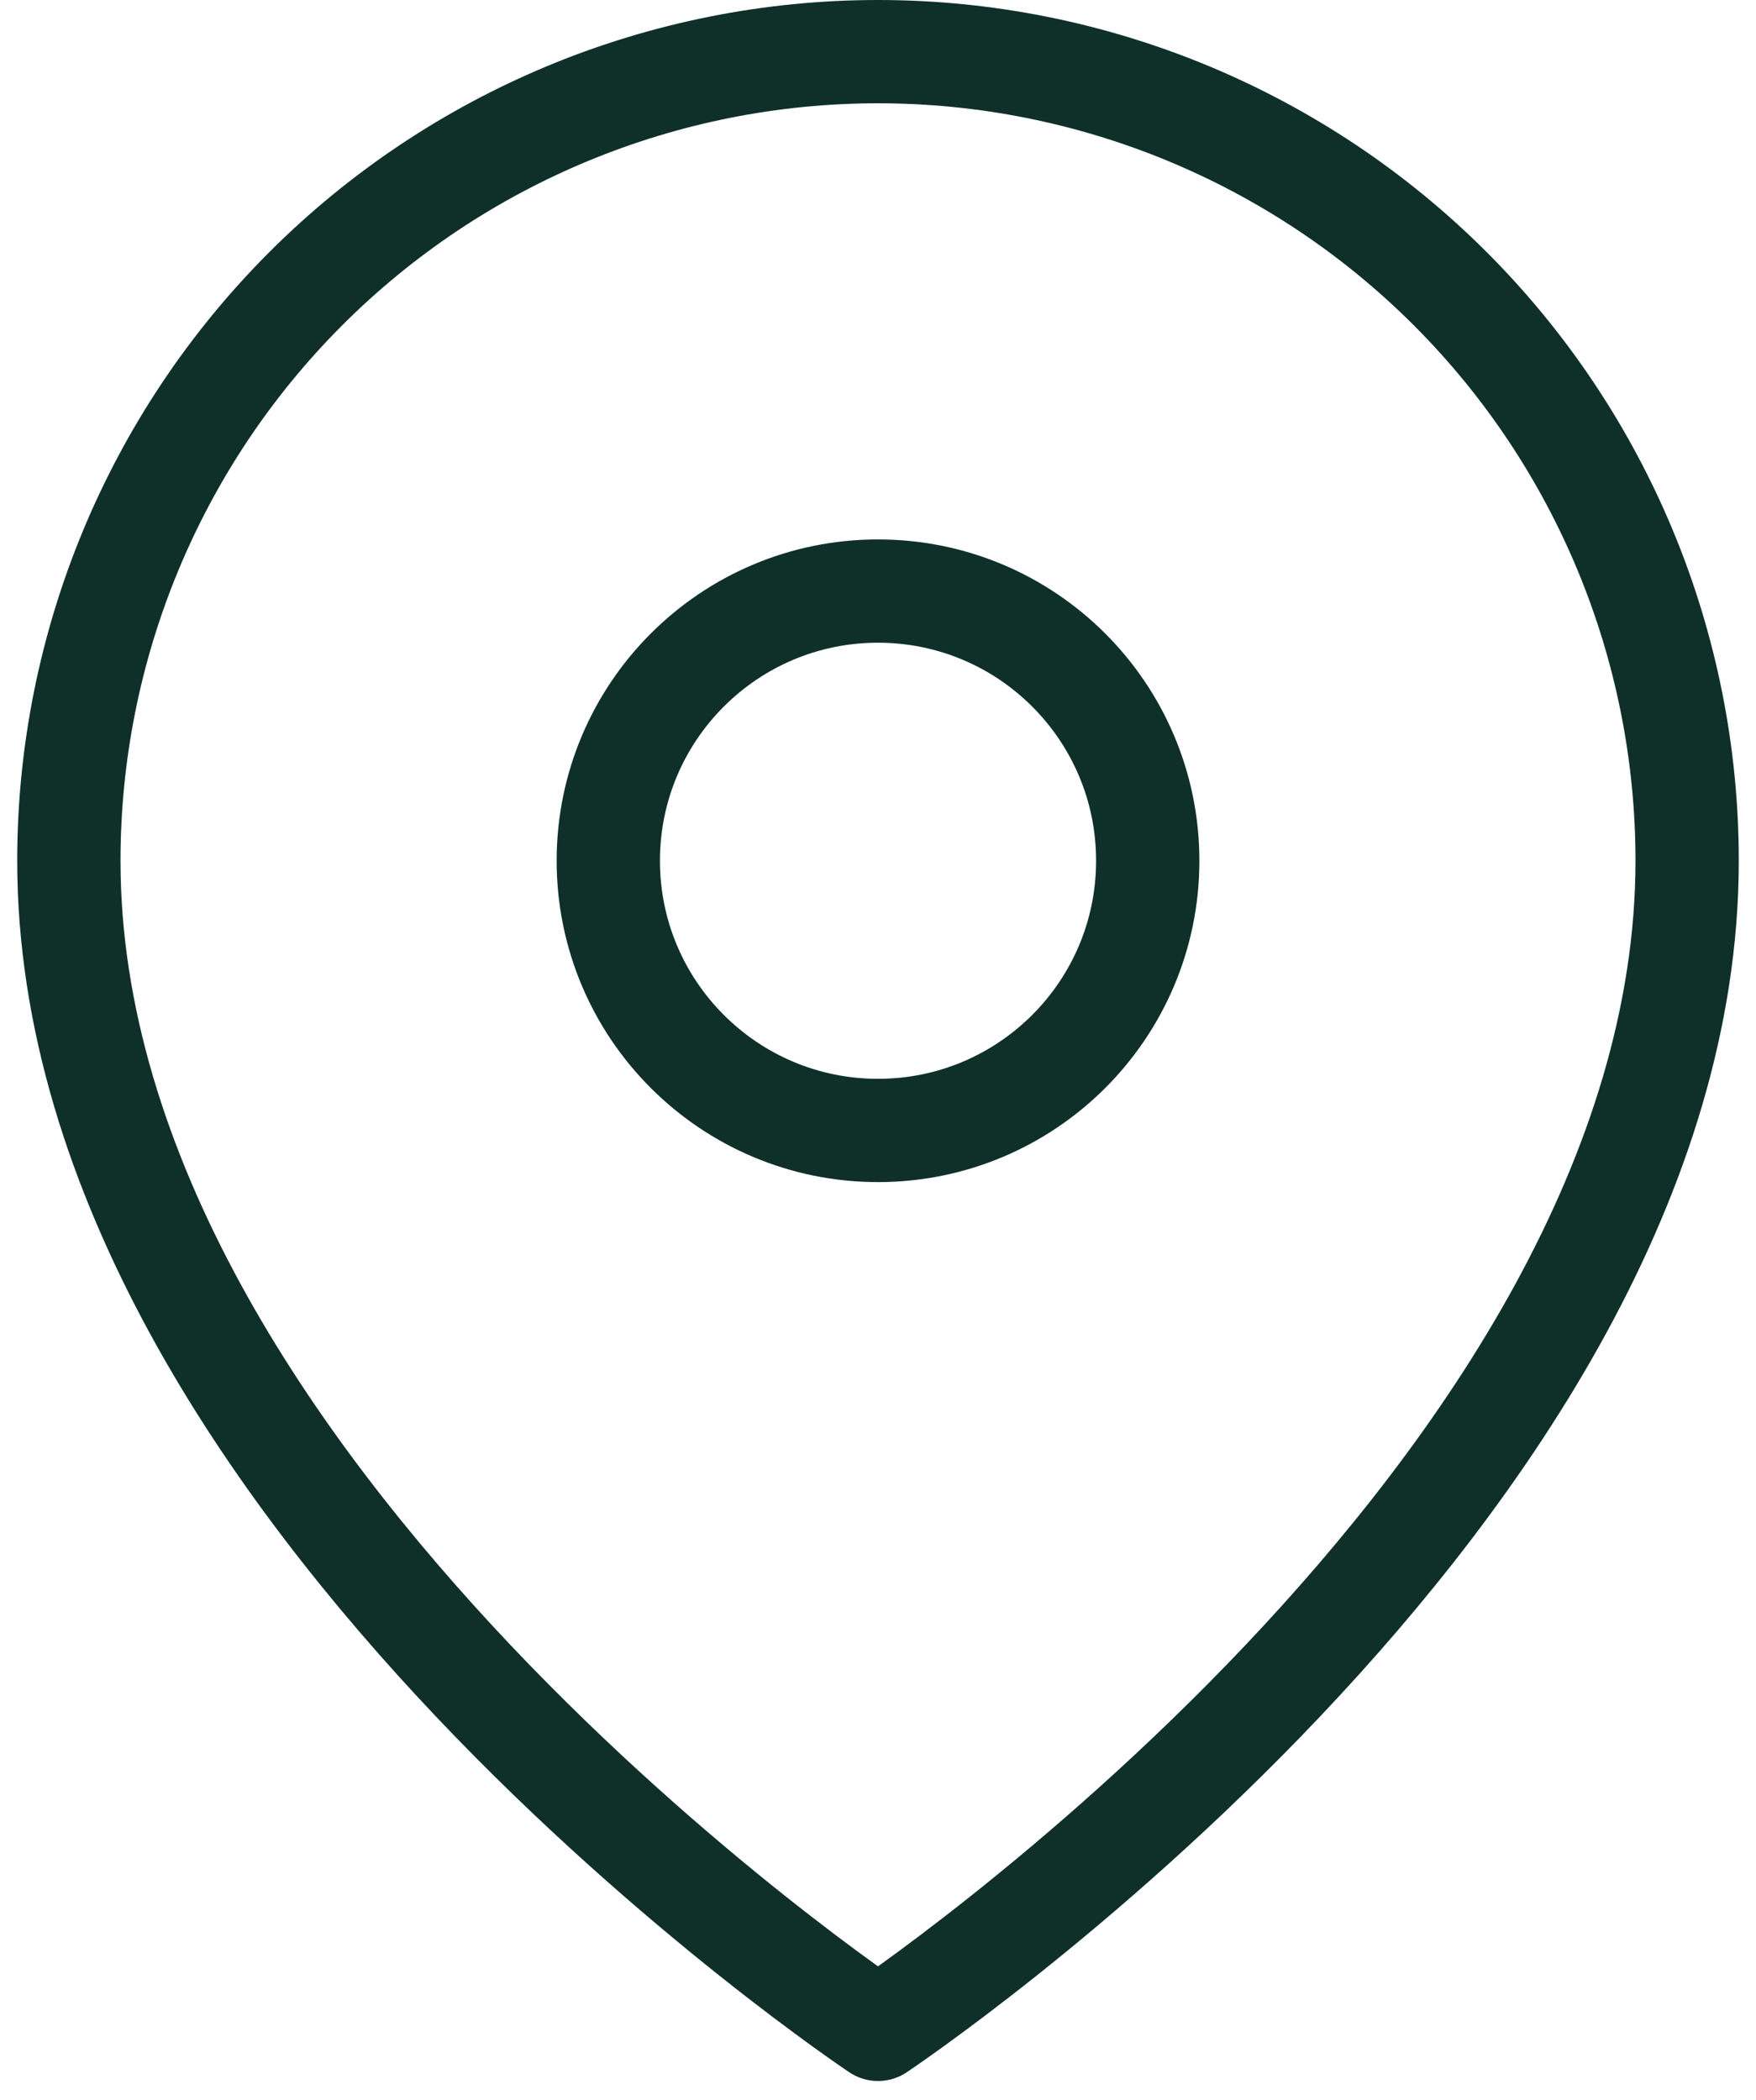
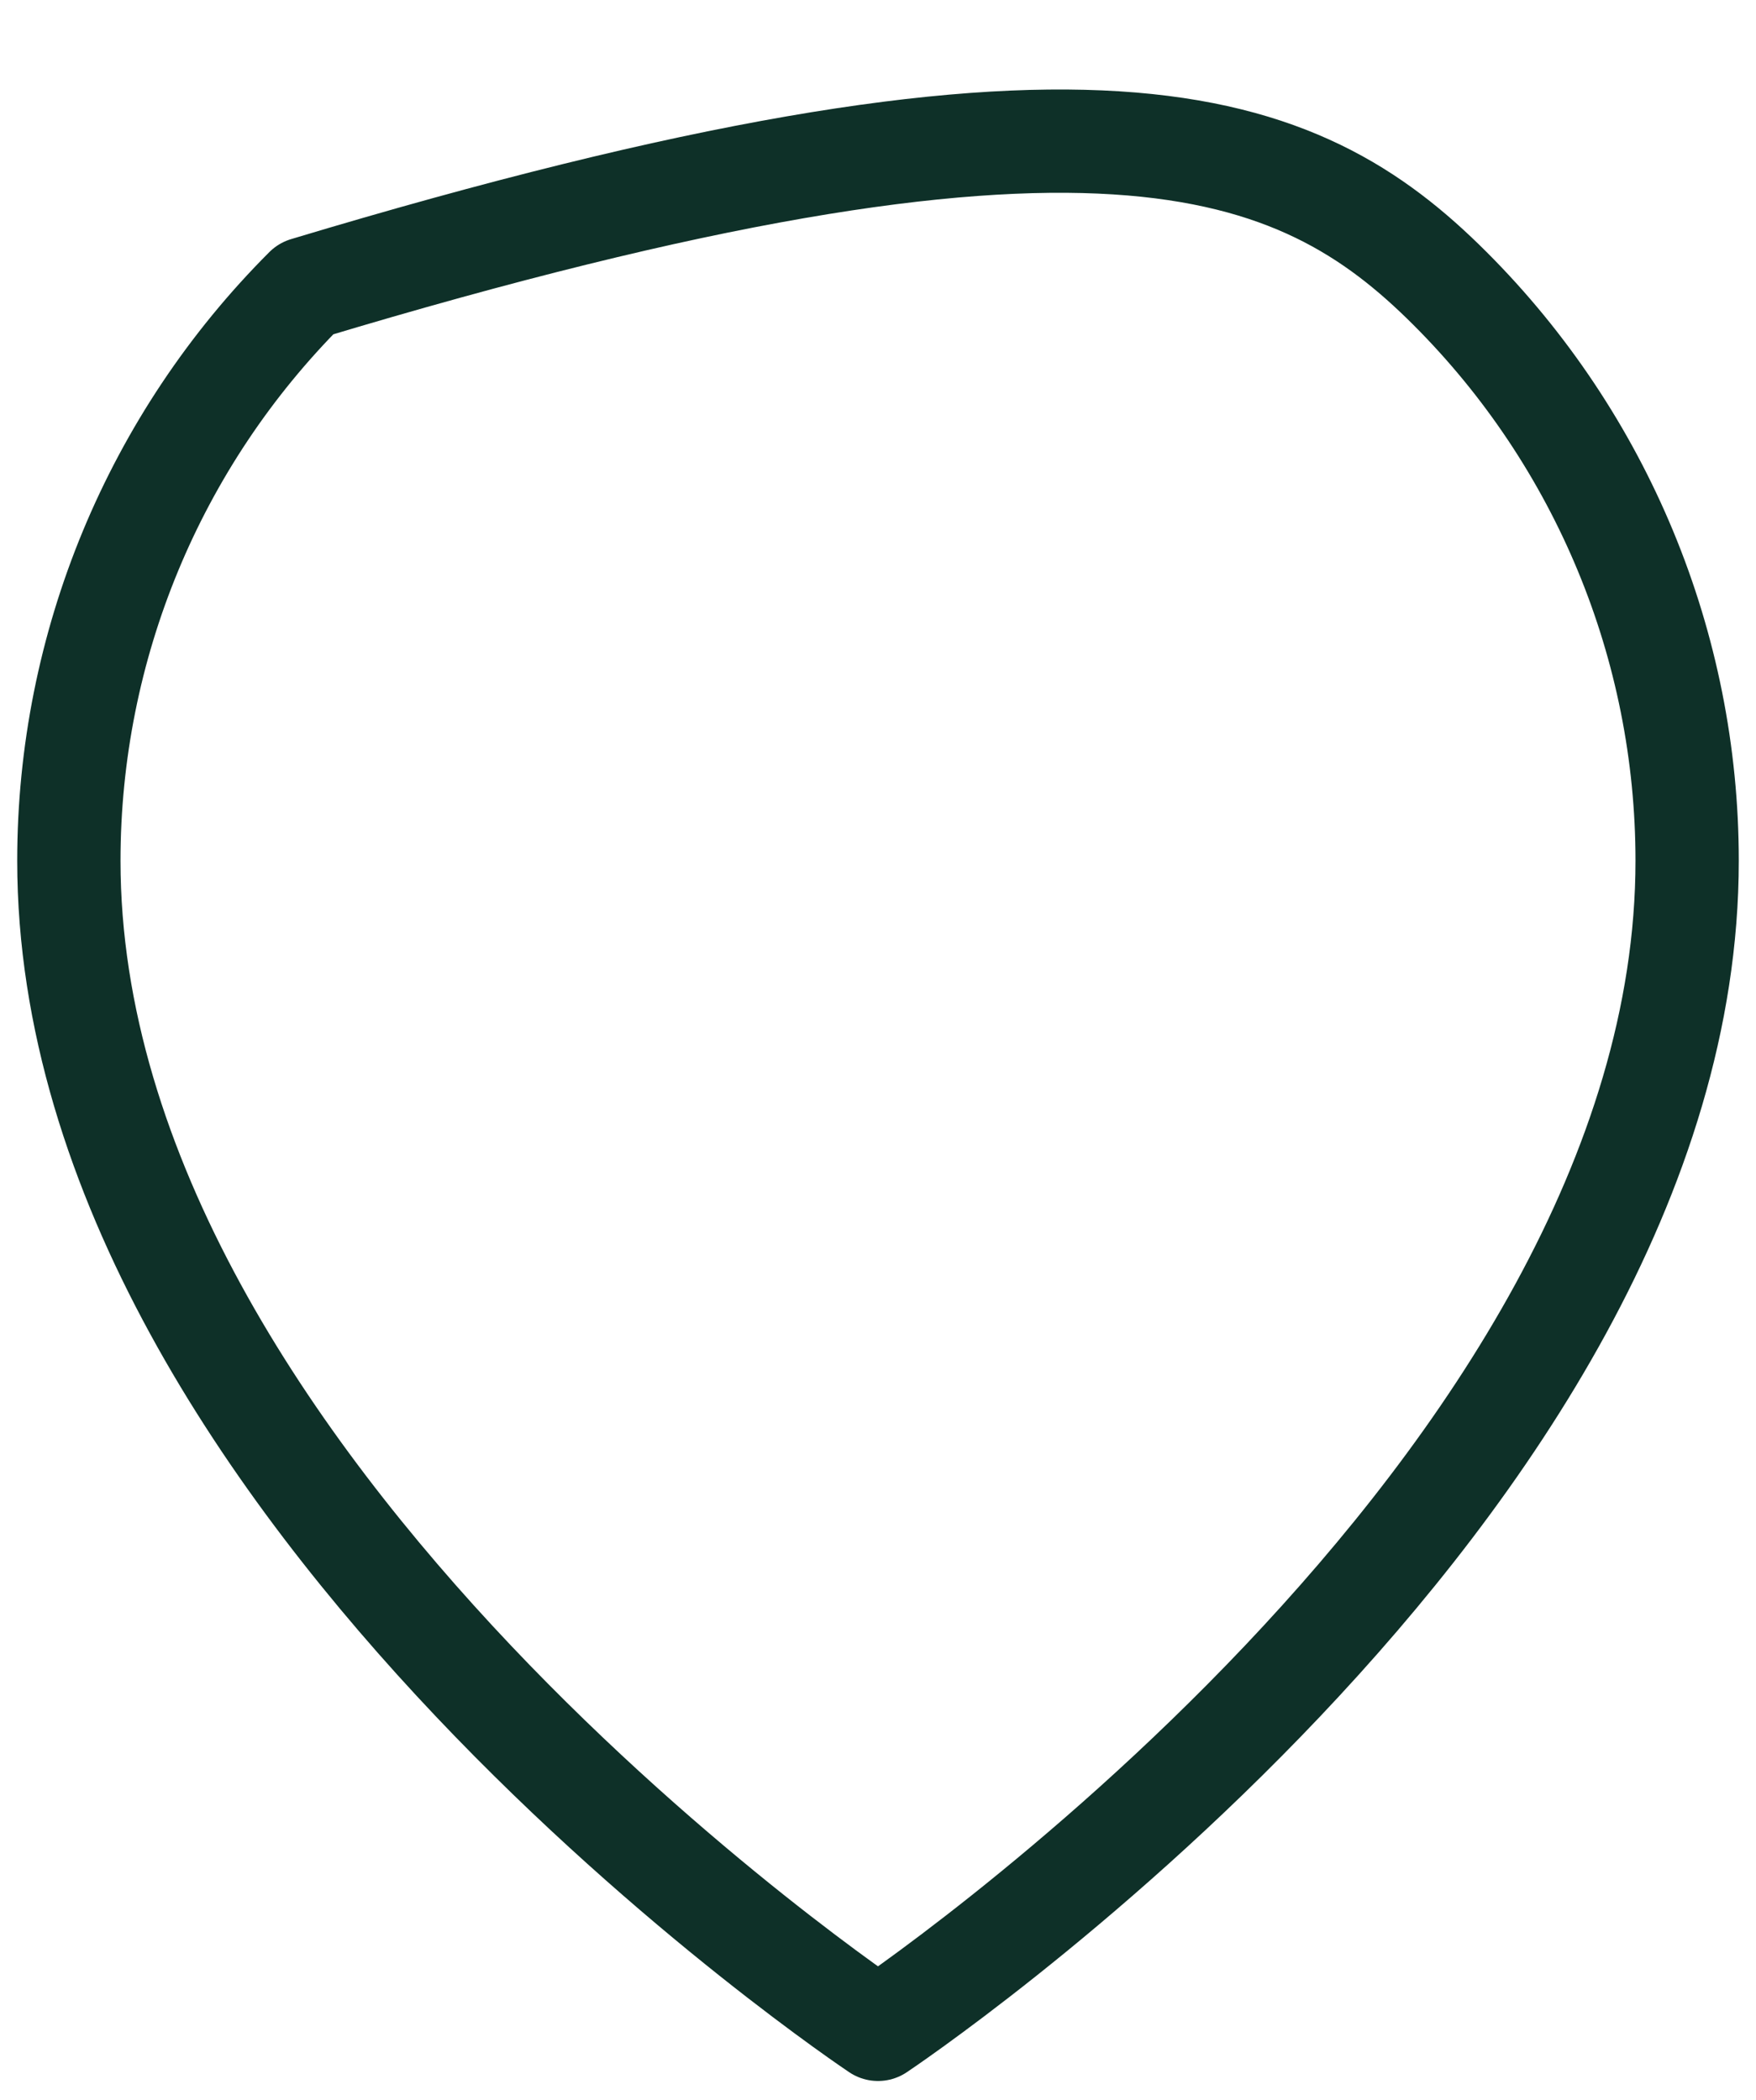
<svg xmlns="http://www.w3.org/2000/svg" width="51" height="61" viewBox="0 0 51 61" fill="none">
-   <path d="M49 25C49 43.278 25.5 58.944 25.5 58.944C25.5 58.944 2 43.278 2 25C2 18.767 4.476 12.79 8.883 8.383C13.29 3.976 19.267 1.5 25.5 1.5C31.733 1.5 37.71 3.976 42.117 8.383C46.524 12.79 49 18.767 49 25Z" stroke="#0E3028" stroke-width="3" stroke-linecap="round" stroke-linejoin="round" />
-   <path d="M25.5 32.835C29.827 32.835 33.334 29.328 33.334 25.001C33.334 20.675 29.827 17.168 25.5 17.168C21.174 17.168 17.667 20.675 17.667 25.001C17.667 29.328 21.174 32.835 25.5 32.835Z" stroke="#0E3028" stroke-width="3" stroke-linecap="round" stroke-linejoin="round" />
+   <path d="M49 25C49 43.278 25.5 58.944 25.5 58.944C25.5 58.944 2 43.278 2 25C2 18.767 4.476 12.79 8.883 8.383C31.733 1.5 37.71 3.976 42.117 8.383C46.524 12.79 49 18.767 49 25Z" stroke="#0E3028" stroke-width="3" stroke-linecap="round" stroke-linejoin="round" />
</svg>